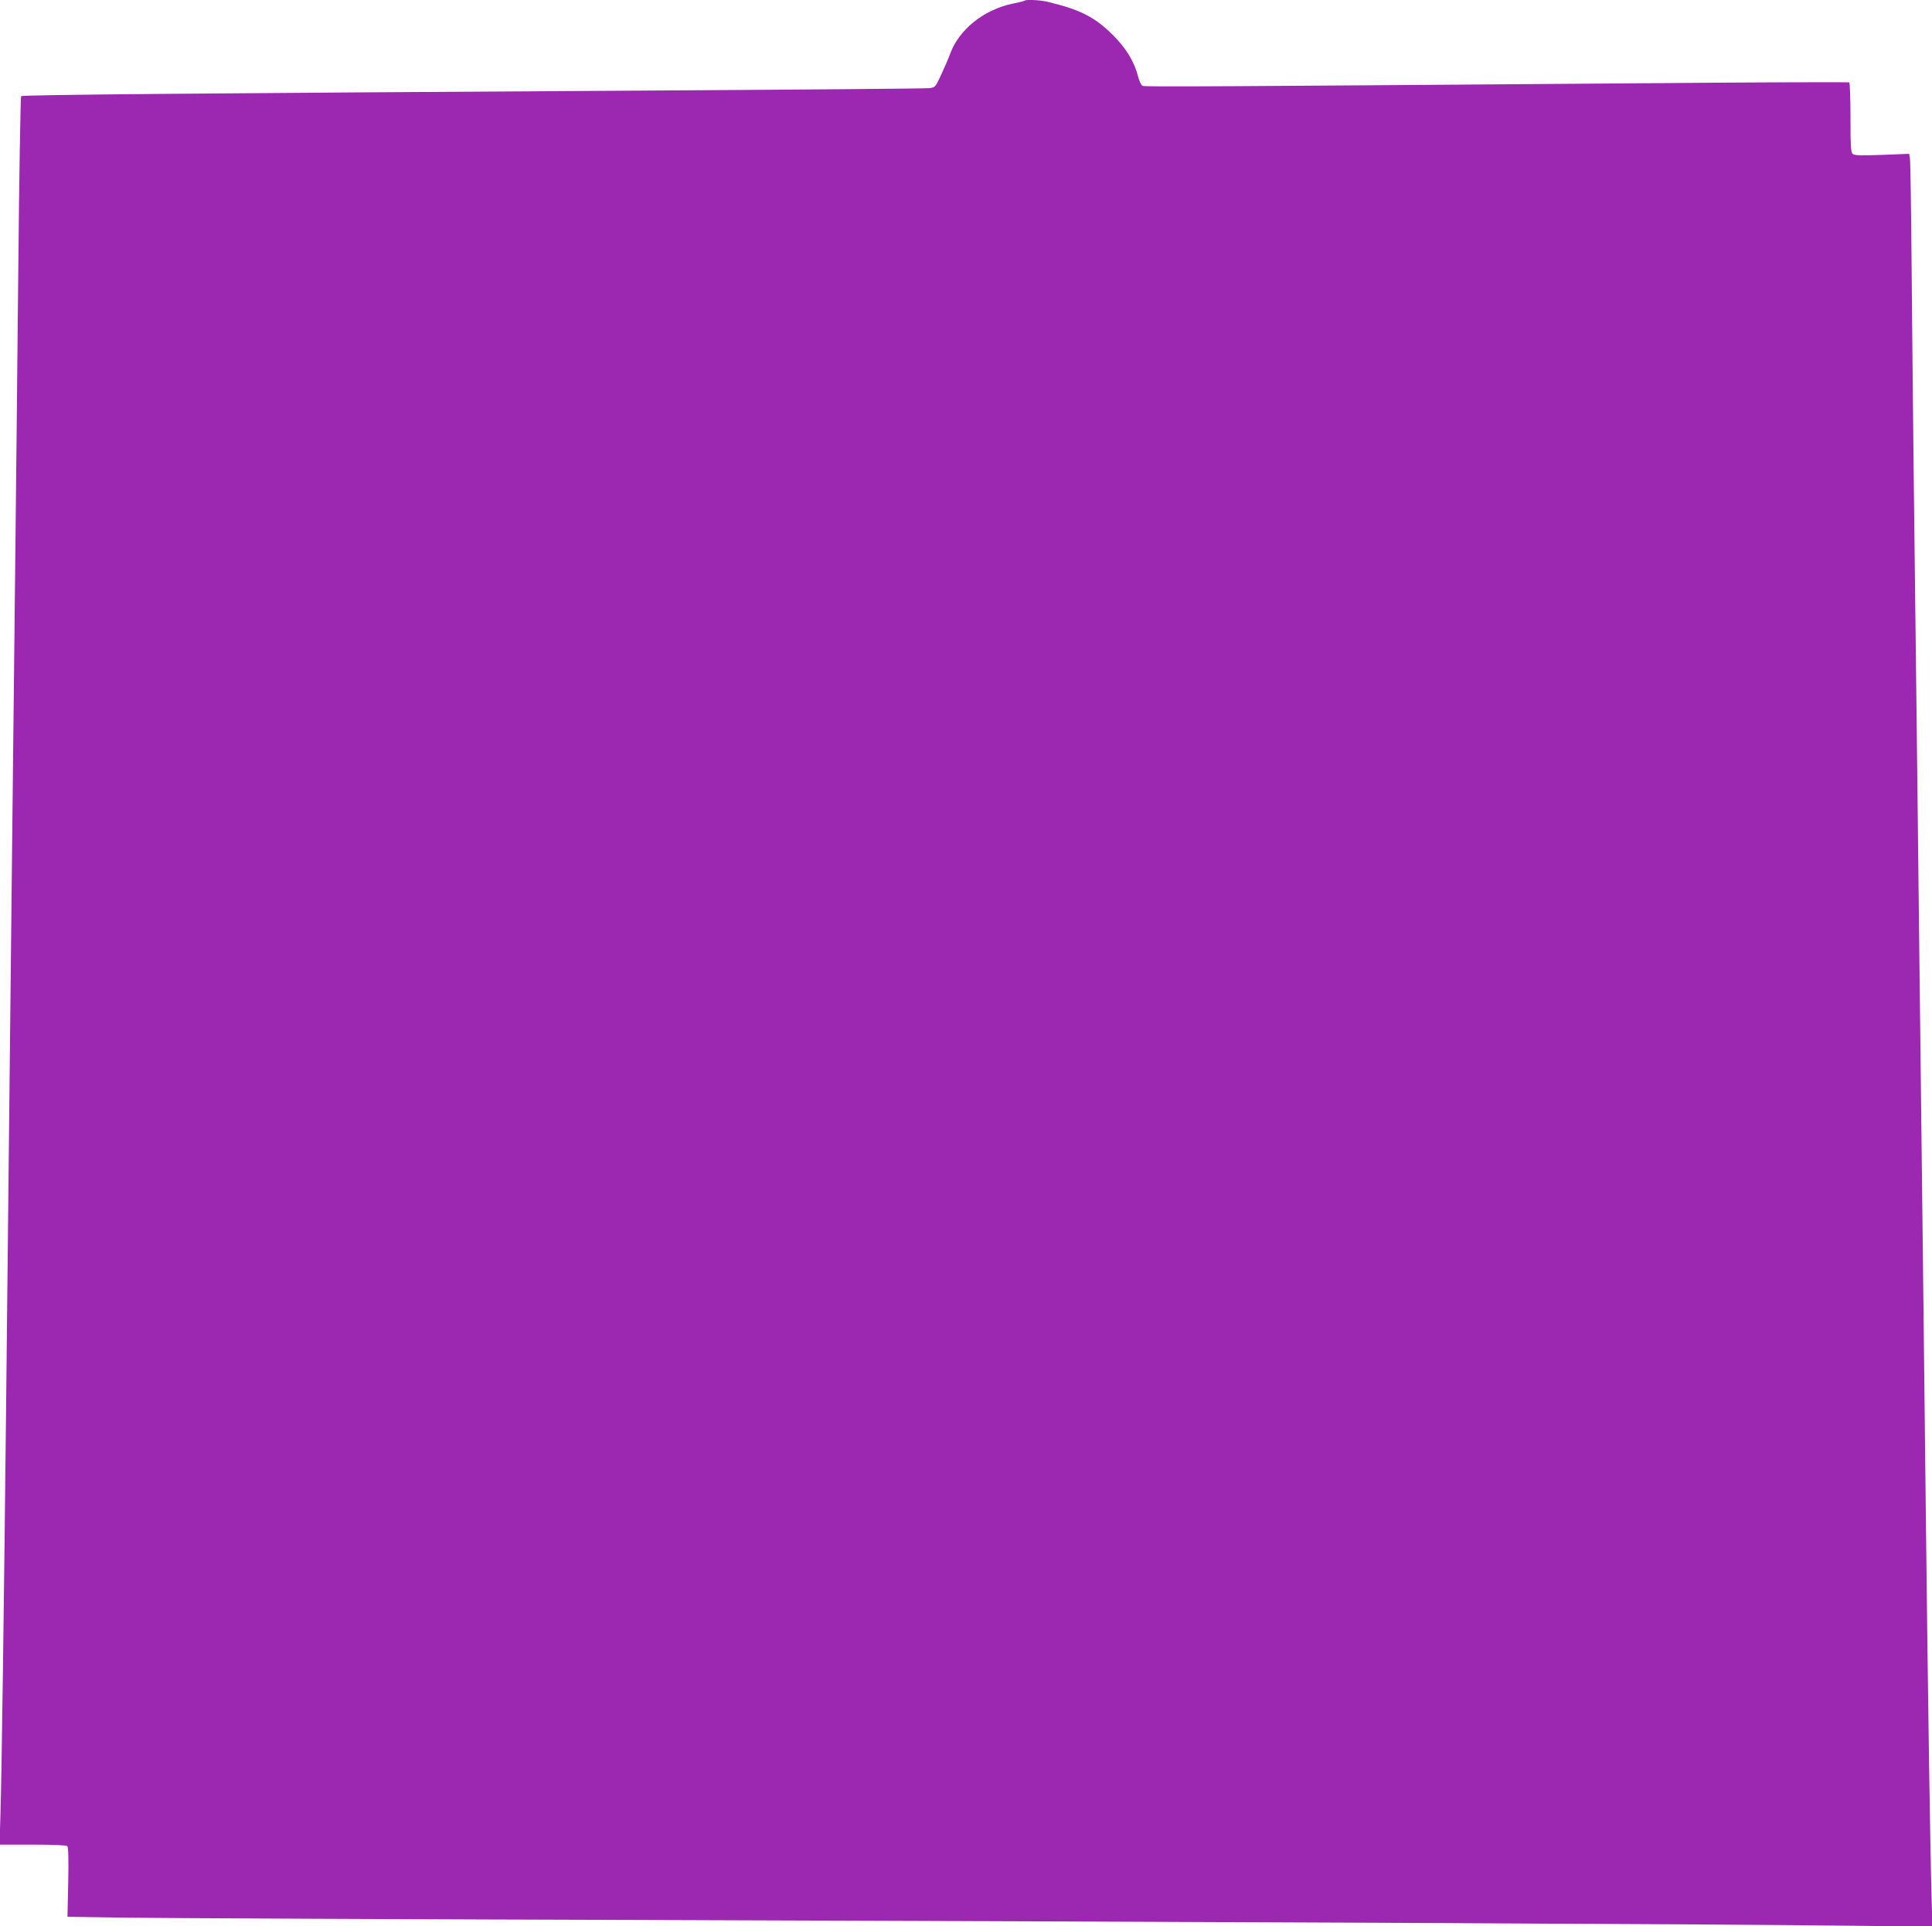
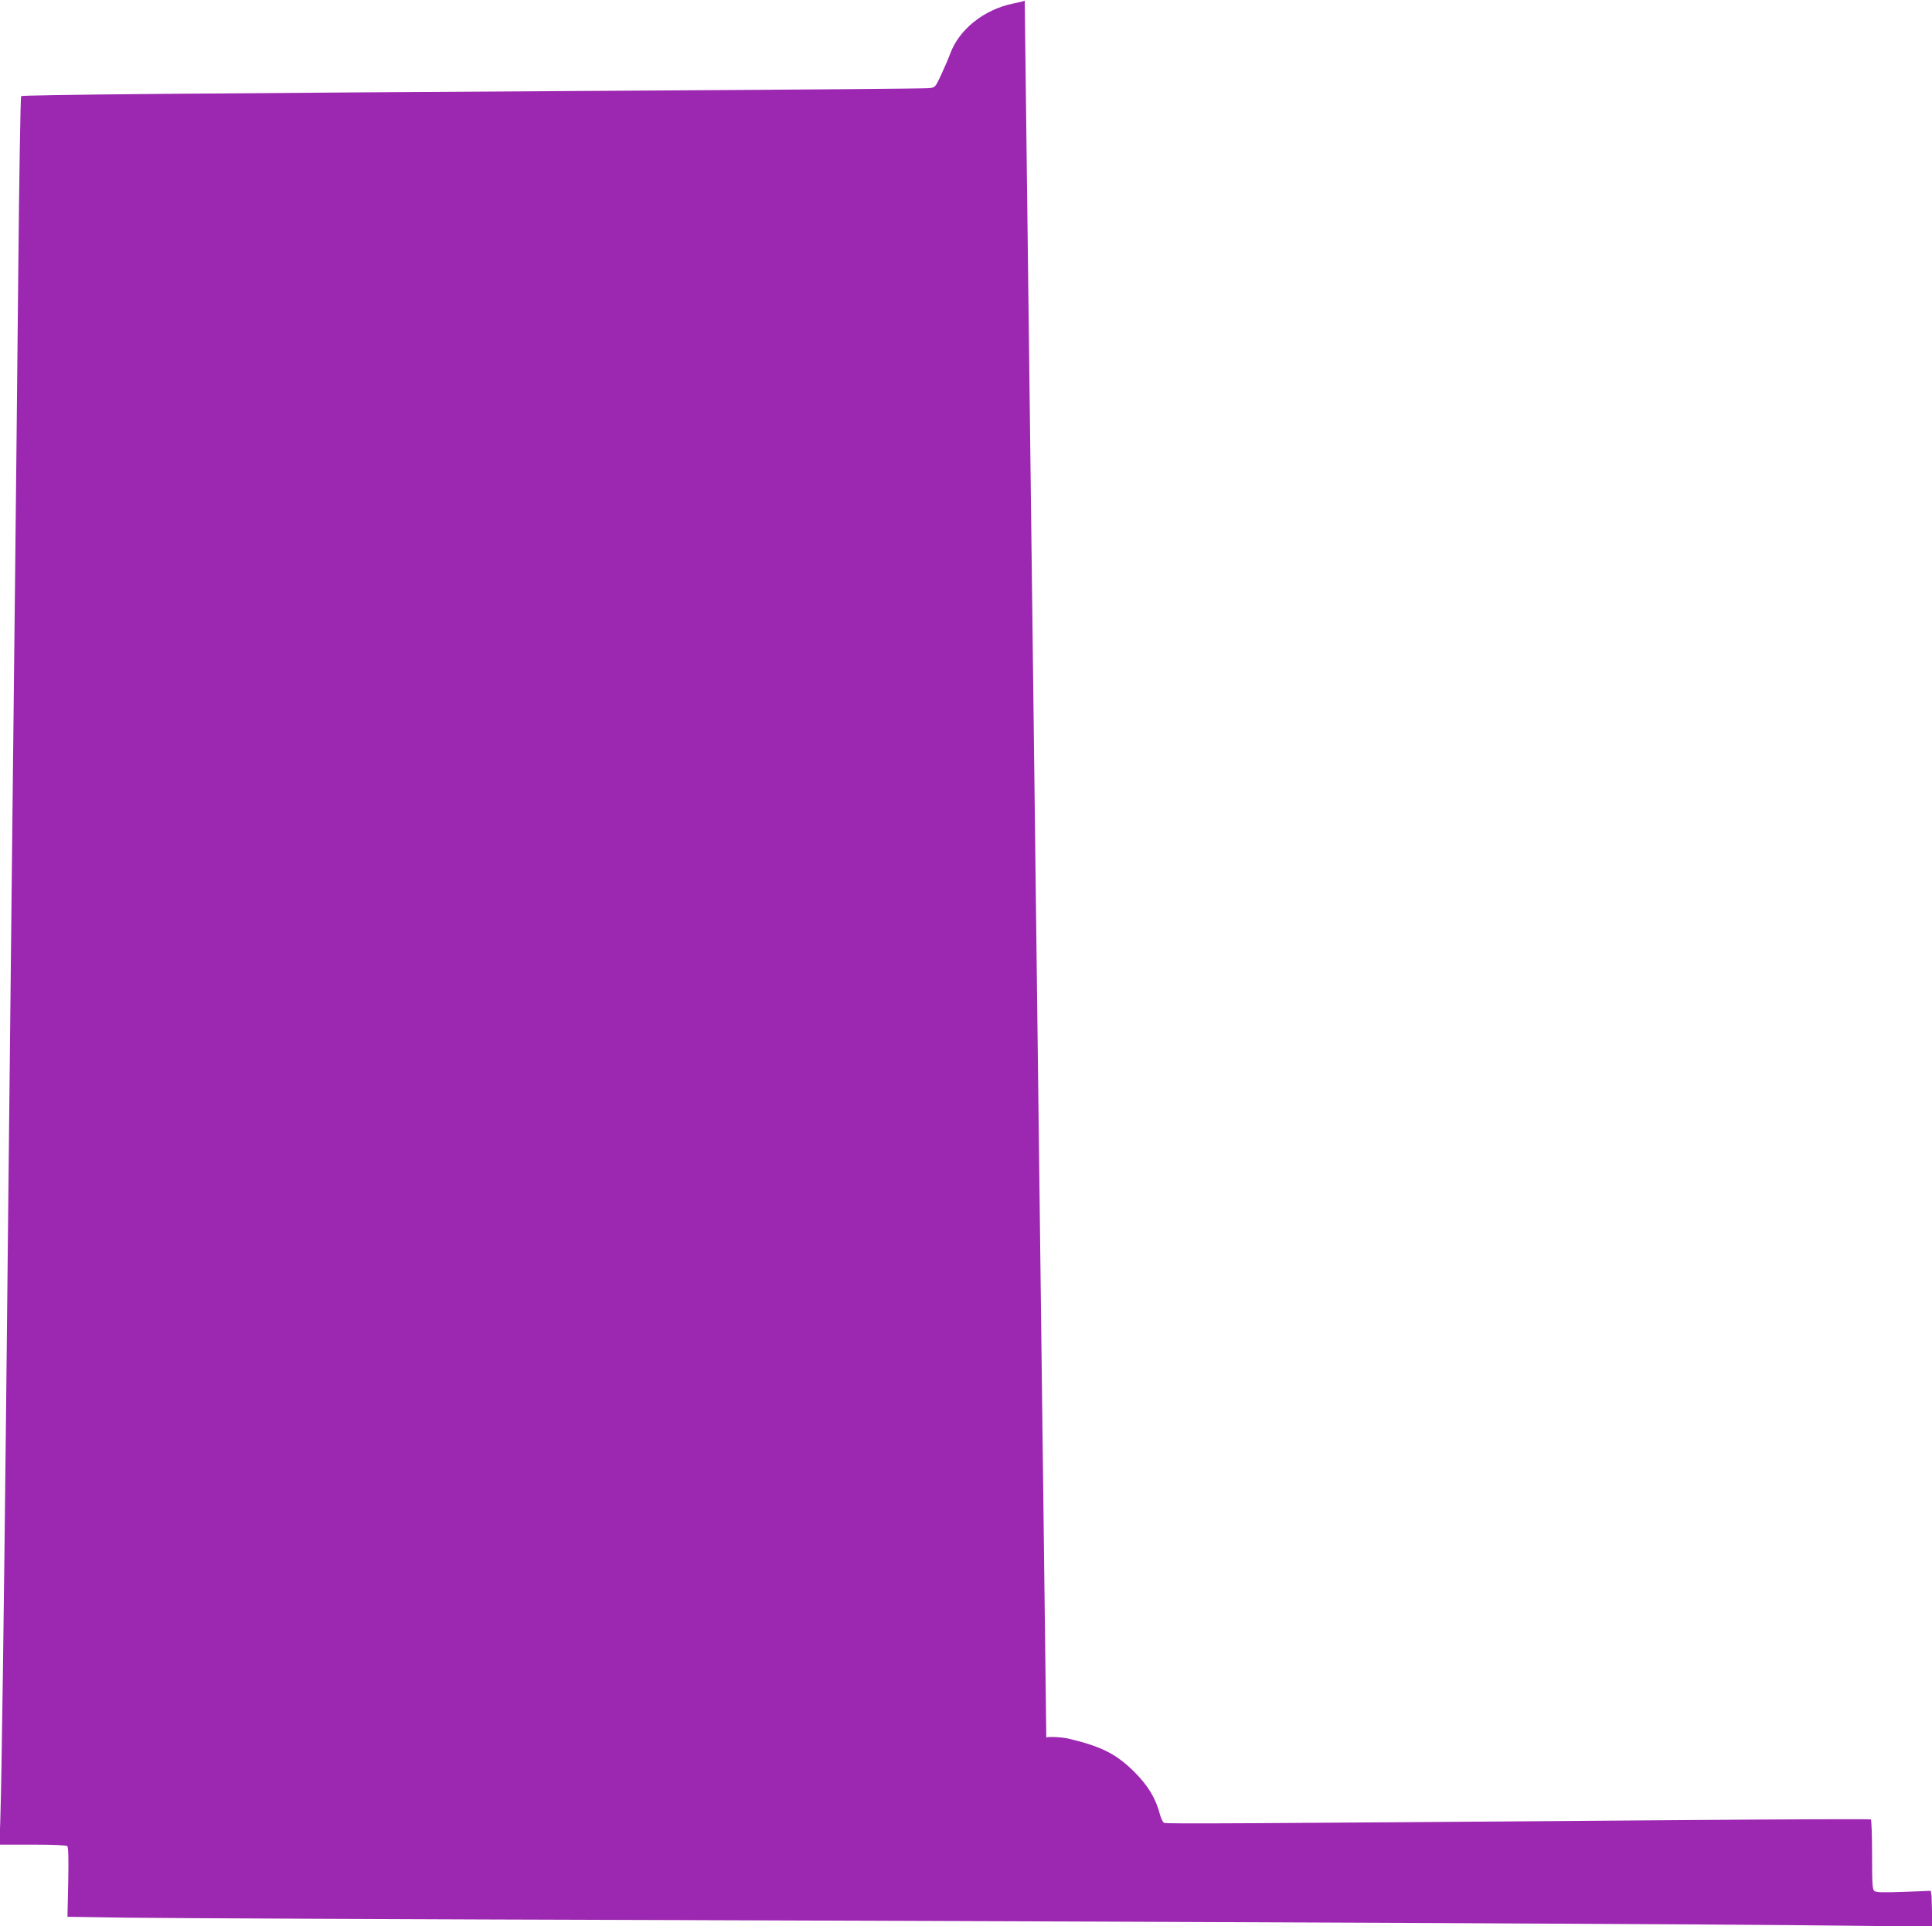
<svg xmlns="http://www.w3.org/2000/svg" version="1.0" width="1280pt" height="1276pt" viewBox="0 0 1280 1276" preserveAspectRatio="xMidYMid meet">
  <g transform="translate(0,1276) scale(0.1,-0.1)" fill="#9c27b0" stroke="none">
-     <path d="M6789 12756 c-2 -3 -38 -12 -79 -20 -193 -40 -358 -173 -416 -335 -9 -25 -35 -85 -57 -133 -40 -86 -40 -87 -81 -92 -23 -3 -869 -10 -1881 -16 -3015 -18 -4127 -28 -4135 -37 -4 -4 -13 -530 -19 -1168 -6 -638 -16 -1545 -21 -2015 -5 -470 -14 -1285 -20 -1810 -6 -525 -15 -1360 -20 -1855 -5 -495 -14 -1341 -20 -1880 -14 -1289 -29 -2401 -37 -2653 l-6 -202 220 0 c138 0 223 -4 229 -10 7 -7 9 -89 6 -239 l-5 -229 404 -6 c222 -3 1876 -11 3674 -16 3875 -13 6932 -27 7714 -37 l564 -6 -6 204 c-8 265 -24 1296 -37 2454 -6 506 -15 1296 -20 1755 -5 459 -14 1222 -20 1695 -5 473 -15 1254 -20 1735 -6 481 -15 1233 -20 1670 -5 437 -12 1103 -15 1480 -3 377 -8 700 -11 718 l-5 33 -179 -7 c-139 -5 -183 -4 -195 6 -13 10 -15 48 -15 241 0 125 -4 230 -8 233 -5 3 -593 1 -1308 -5 -2873 -22 -3360 -25 -3374 -18 -9 4 -22 31 -29 59 -26 102 -79 190 -170 280 -119 118 -216 167 -434 219 -47 11 -140 15 -148 7z" />
+     <path d="M6789 12756 c-2 -3 -38 -12 -79 -20 -193 -40 -358 -173 -416 -335 -9 -25 -35 -85 -57 -133 -40 -86 -40 -87 -81 -92 -23 -3 -869 -10 -1881 -16 -3015 -18 -4127 -28 -4135 -37 -4 -4 -13 -530 -19 -1168 -6 -638 -16 -1545 -21 -2015 -5 -470 -14 -1285 -20 -1810 -6 -525 -15 -1360 -20 -1855 -5 -495 -14 -1341 -20 -1880 -14 -1289 -29 -2401 -37 -2653 l-6 -202 220 0 c138 0 223 -4 229 -10 7 -7 9 -89 6 -239 l-5 -229 404 -6 c222 -3 1876 -11 3674 -16 3875 -13 6932 -27 7714 -37 l564 -6 -6 204 l-5 33 -179 -7 c-139 -5 -183 -4 -195 6 -13 10 -15 48 -15 241 0 125 -4 230 -8 233 -5 3 -593 1 -1308 -5 -2873 -22 -3360 -25 -3374 -18 -9 4 -22 31 -29 59 -26 102 -79 190 -170 280 -119 118 -216 167 -434 219 -47 11 -140 15 -148 7z" />
  </g>
</svg>